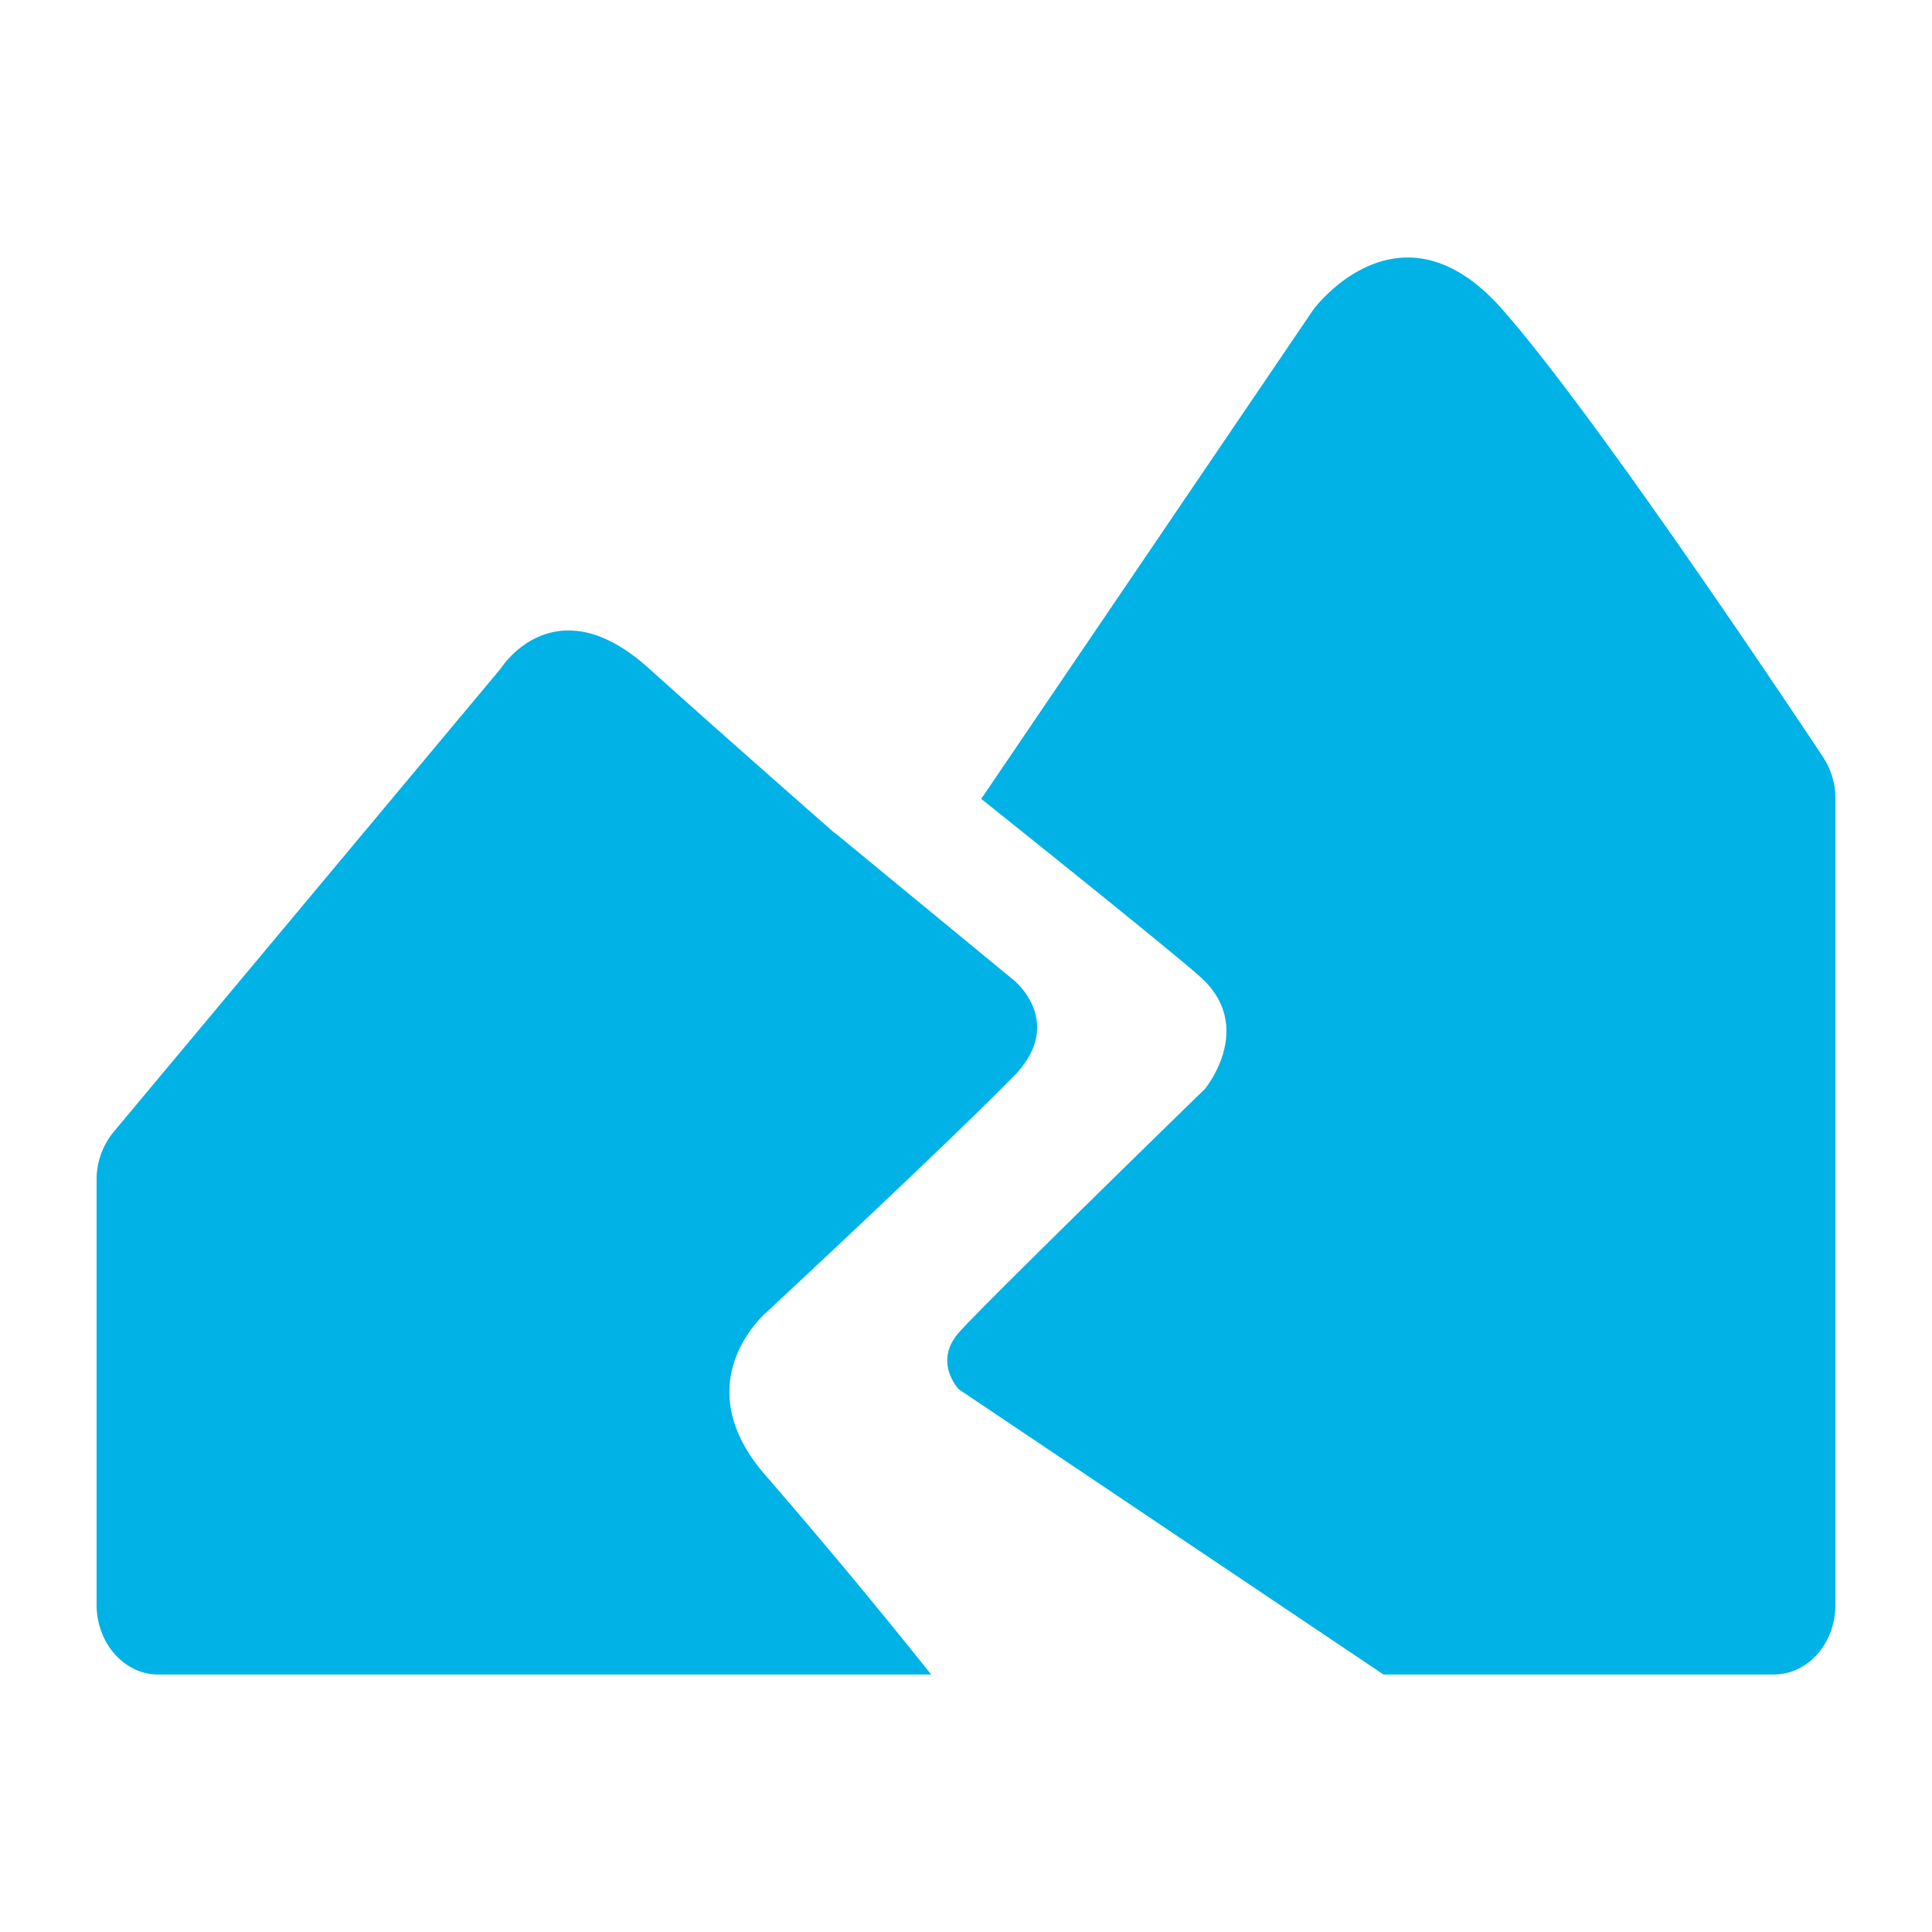
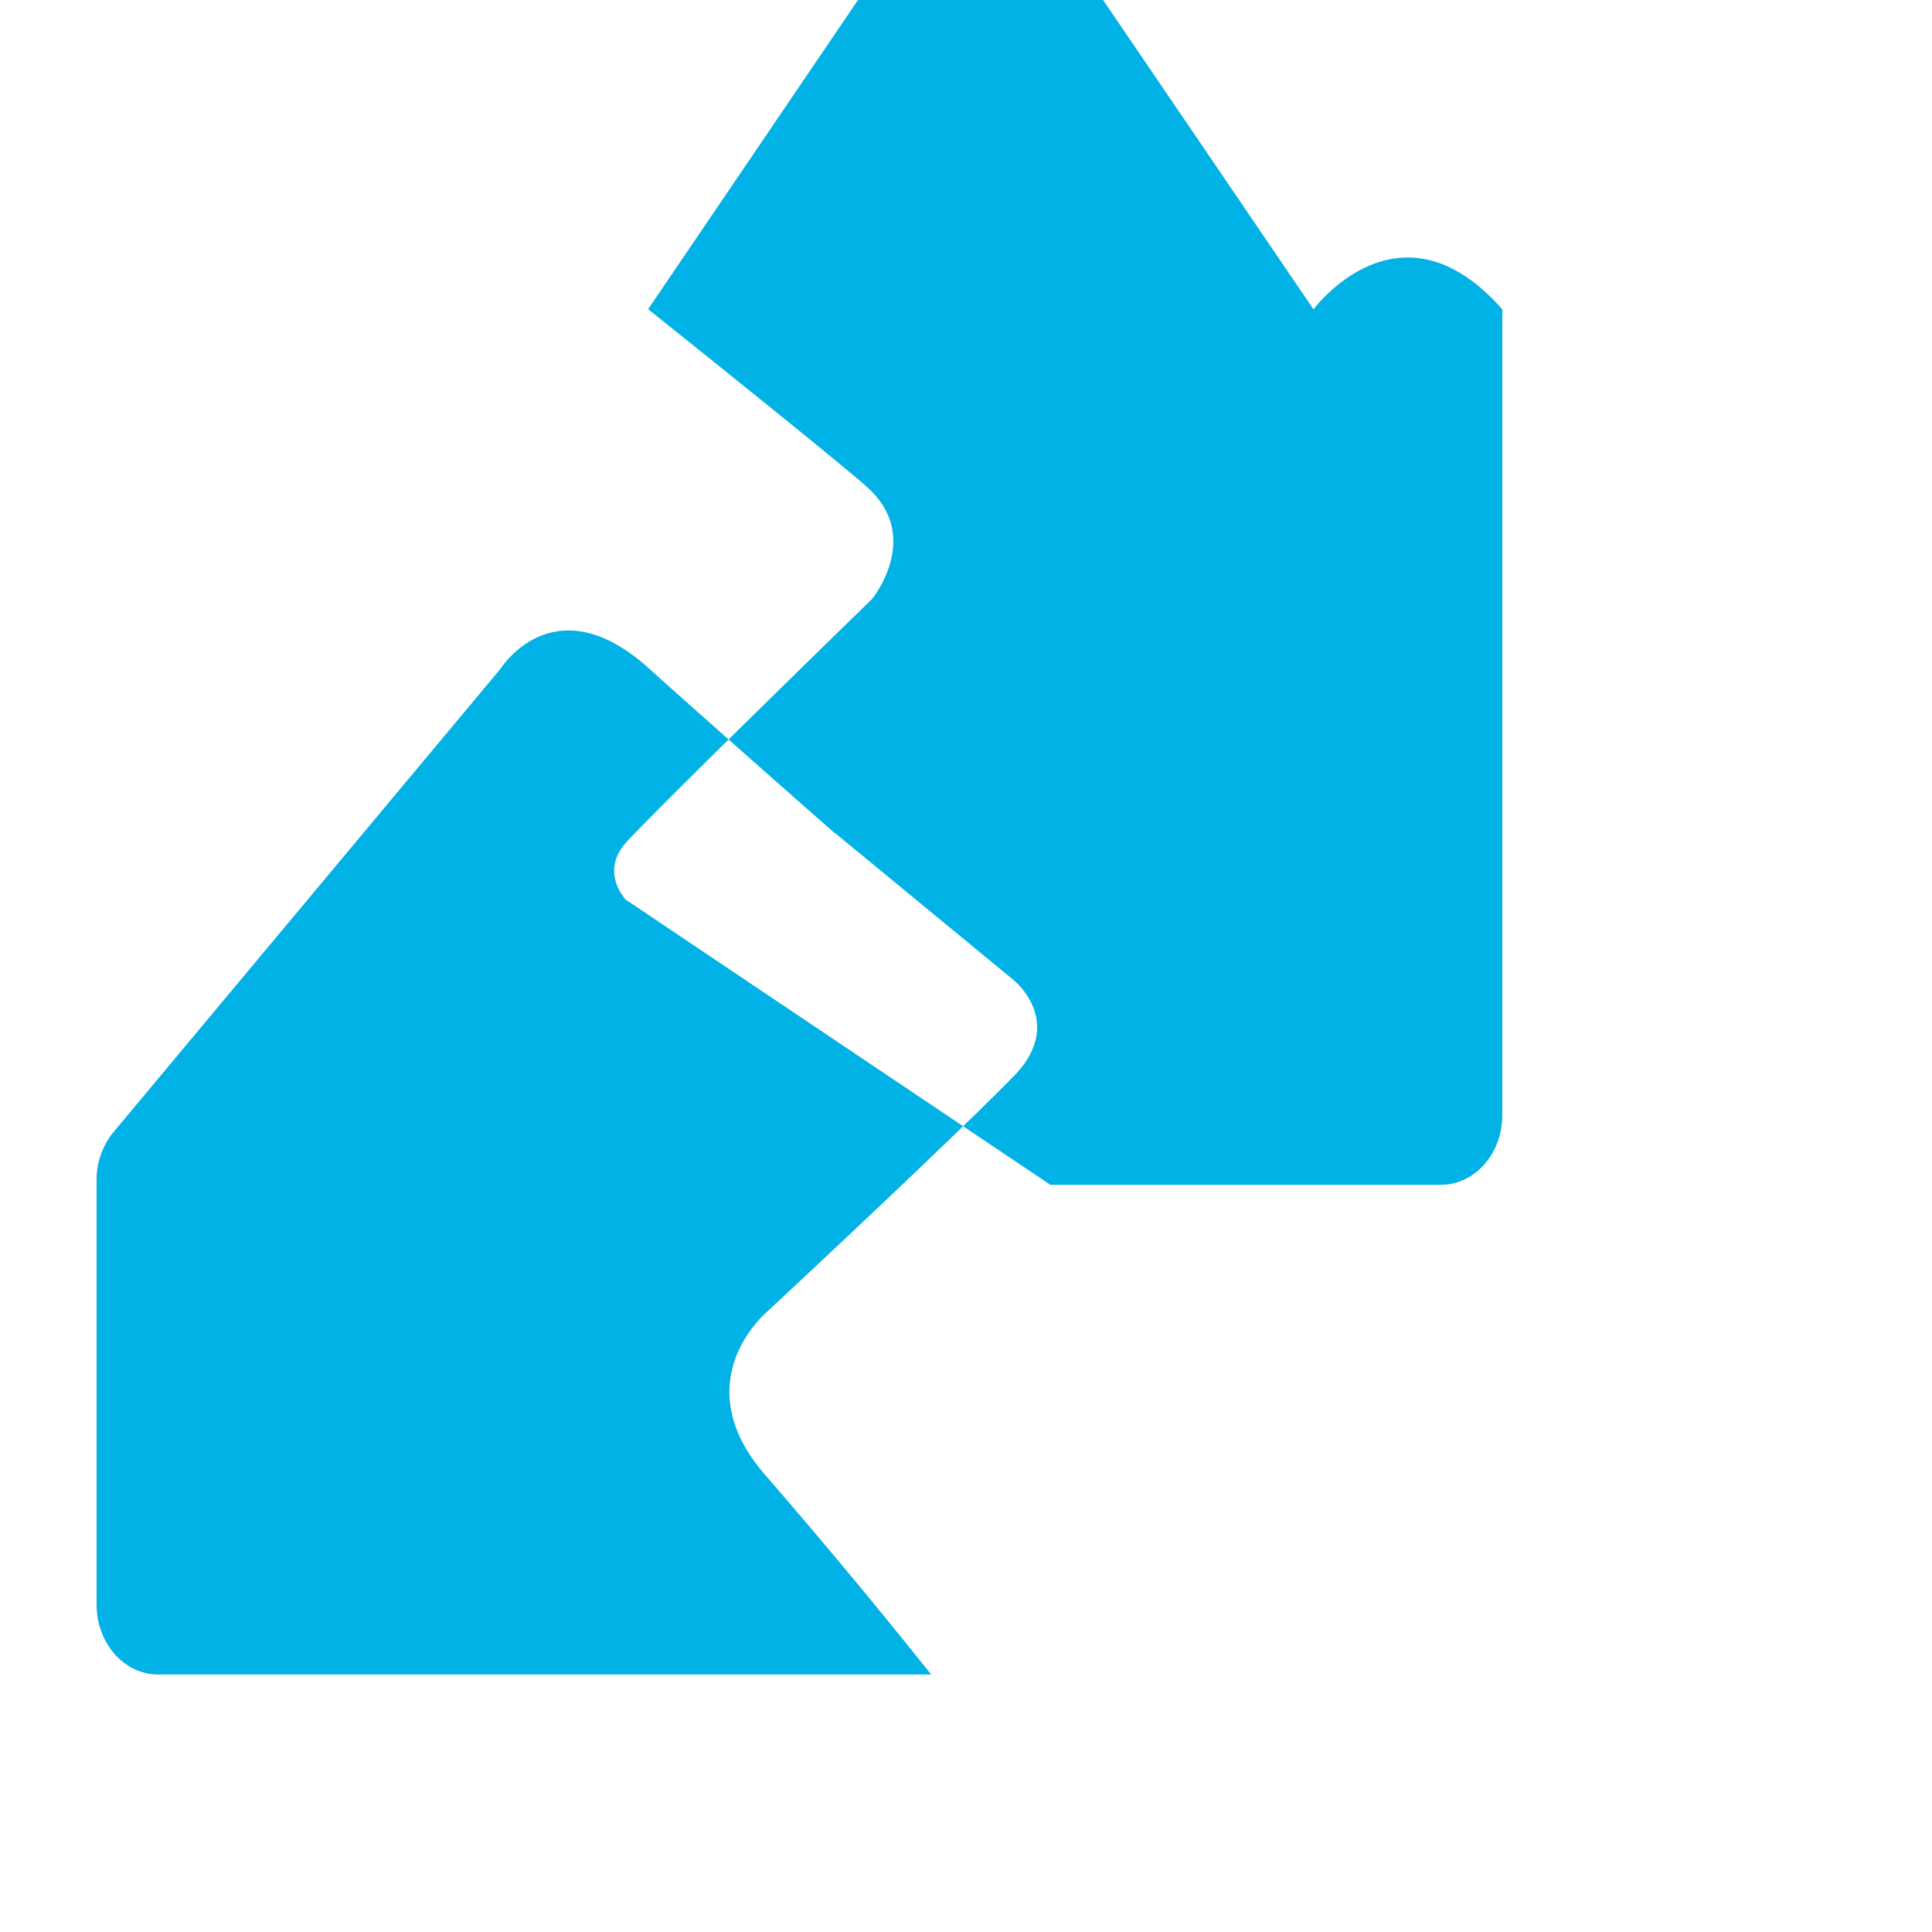
<svg xmlns="http://www.w3.org/2000/svg" viewBox="0 0 24 24" fill="none">
-   <path fill-rule="evenodd" clip-rule="evenodd" d="M16.317 3.843s1.07-1.449 2.345 0c1.1 1.247 3.379 4.65 3.987 5.565.1.154.153.334.151.518v10.008c0 .48-.34.867-.764.867h-4.85l-5.276-3.543s-.321-.337 0-.703c.322-.365 3.06-3.03 3.06-3.03s.63-.765-.053-1.384c-.272-.248-1.903-1.558-2.728-2.217l4.128-6.081Zm-3.725 9.526c-.811.832-3.067 2.929-3.067 2.929v.001s-1.044.87 0 2.046a78.508 78.508 0 0 1 2.042 2.456H1.964c-.42 0-.764-.388-.764-.867v-5.275a.93.93 0 0 1 .21-.596l4.81-5.758s.666-1.064 1.843 0c.804.725 2.308 2.046 2.308 2.046l.002-.003 2.22 1.828s.654.522 0 1.194Z" fill="#00B2E5" />
+   <path fill-rule="evenodd" clip-rule="evenodd" d="M16.317 3.843s1.07-1.449 2.345 0v10.008c0 .48-.34.867-.764.867h-4.85l-5.276-3.543s-.321-.337 0-.703c.322-.365 3.06-3.03 3.06-3.03s.63-.765-.053-1.384c-.272-.248-1.903-1.558-2.728-2.217l4.128-6.081Zm-3.725 9.526c-.811.832-3.067 2.929-3.067 2.929v.001s-1.044.87 0 2.046a78.508 78.508 0 0 1 2.042 2.456H1.964c-.42 0-.764-.388-.764-.867v-5.275a.93.93 0 0 1 .21-.596l4.81-5.758s.666-1.064 1.843 0c.804.725 2.308 2.046 2.308 2.046l.002-.003 2.22 1.828s.654.522 0 1.194Z" fill="#00B2E5" />
</svg>